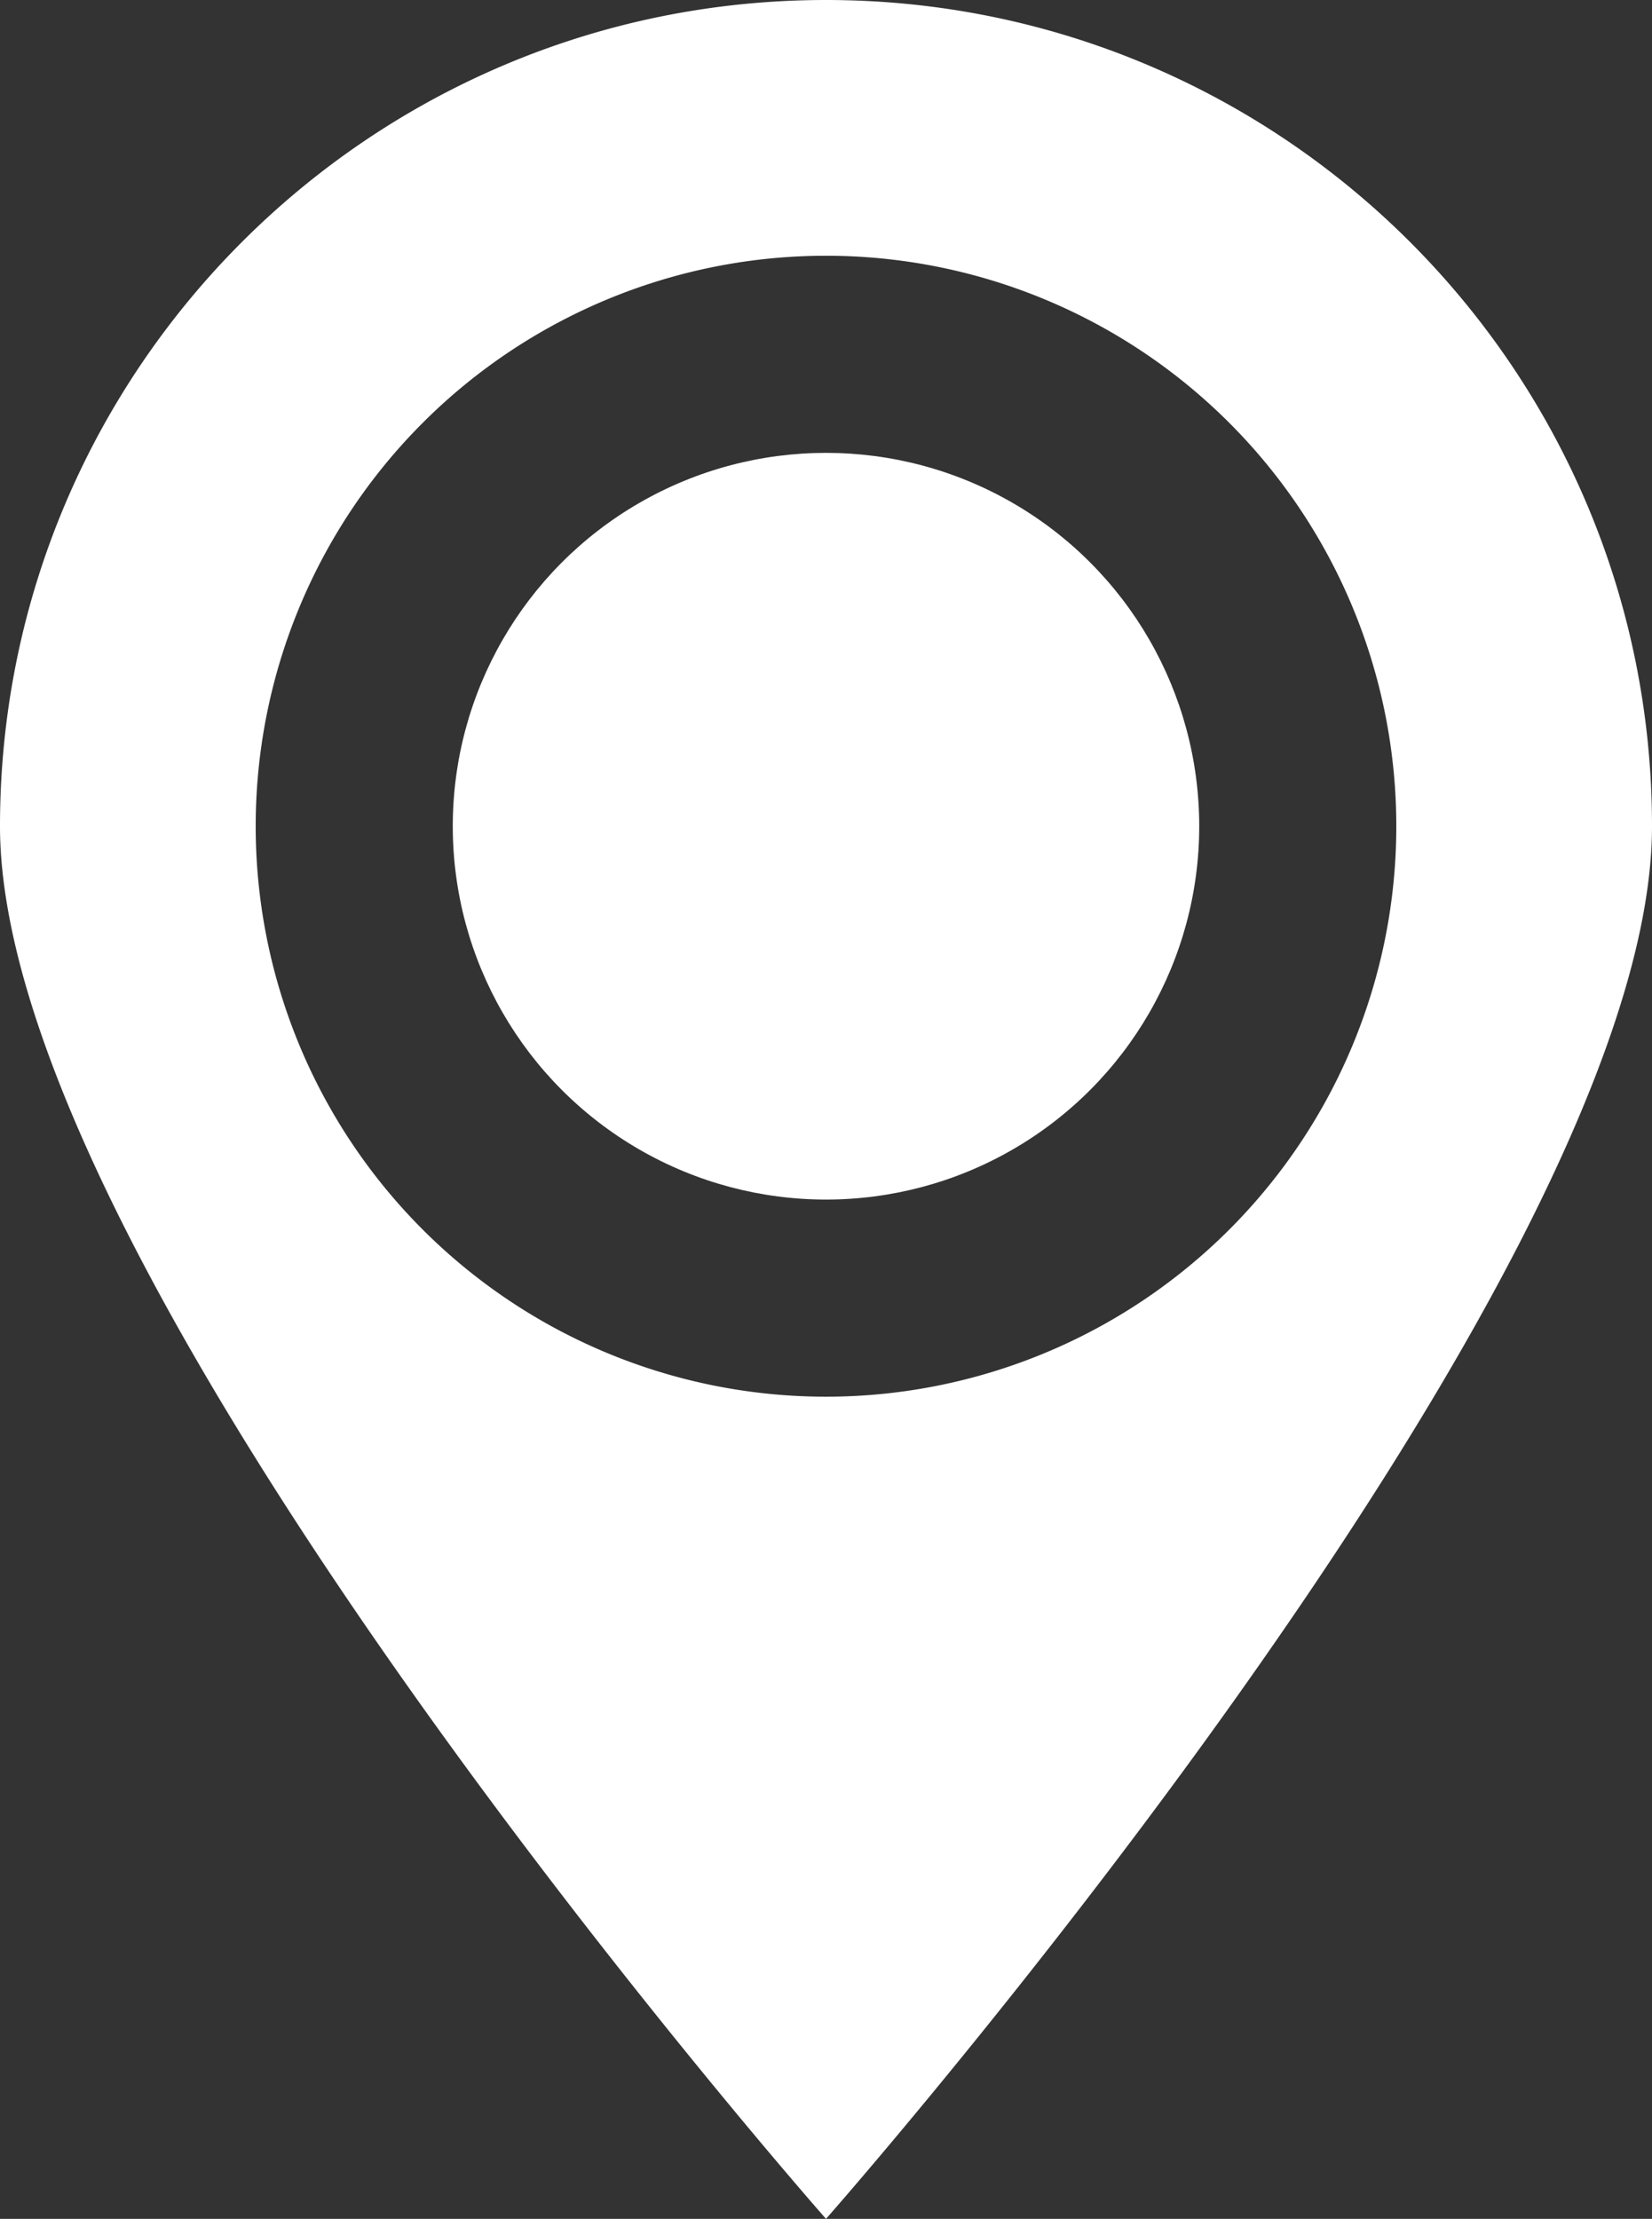
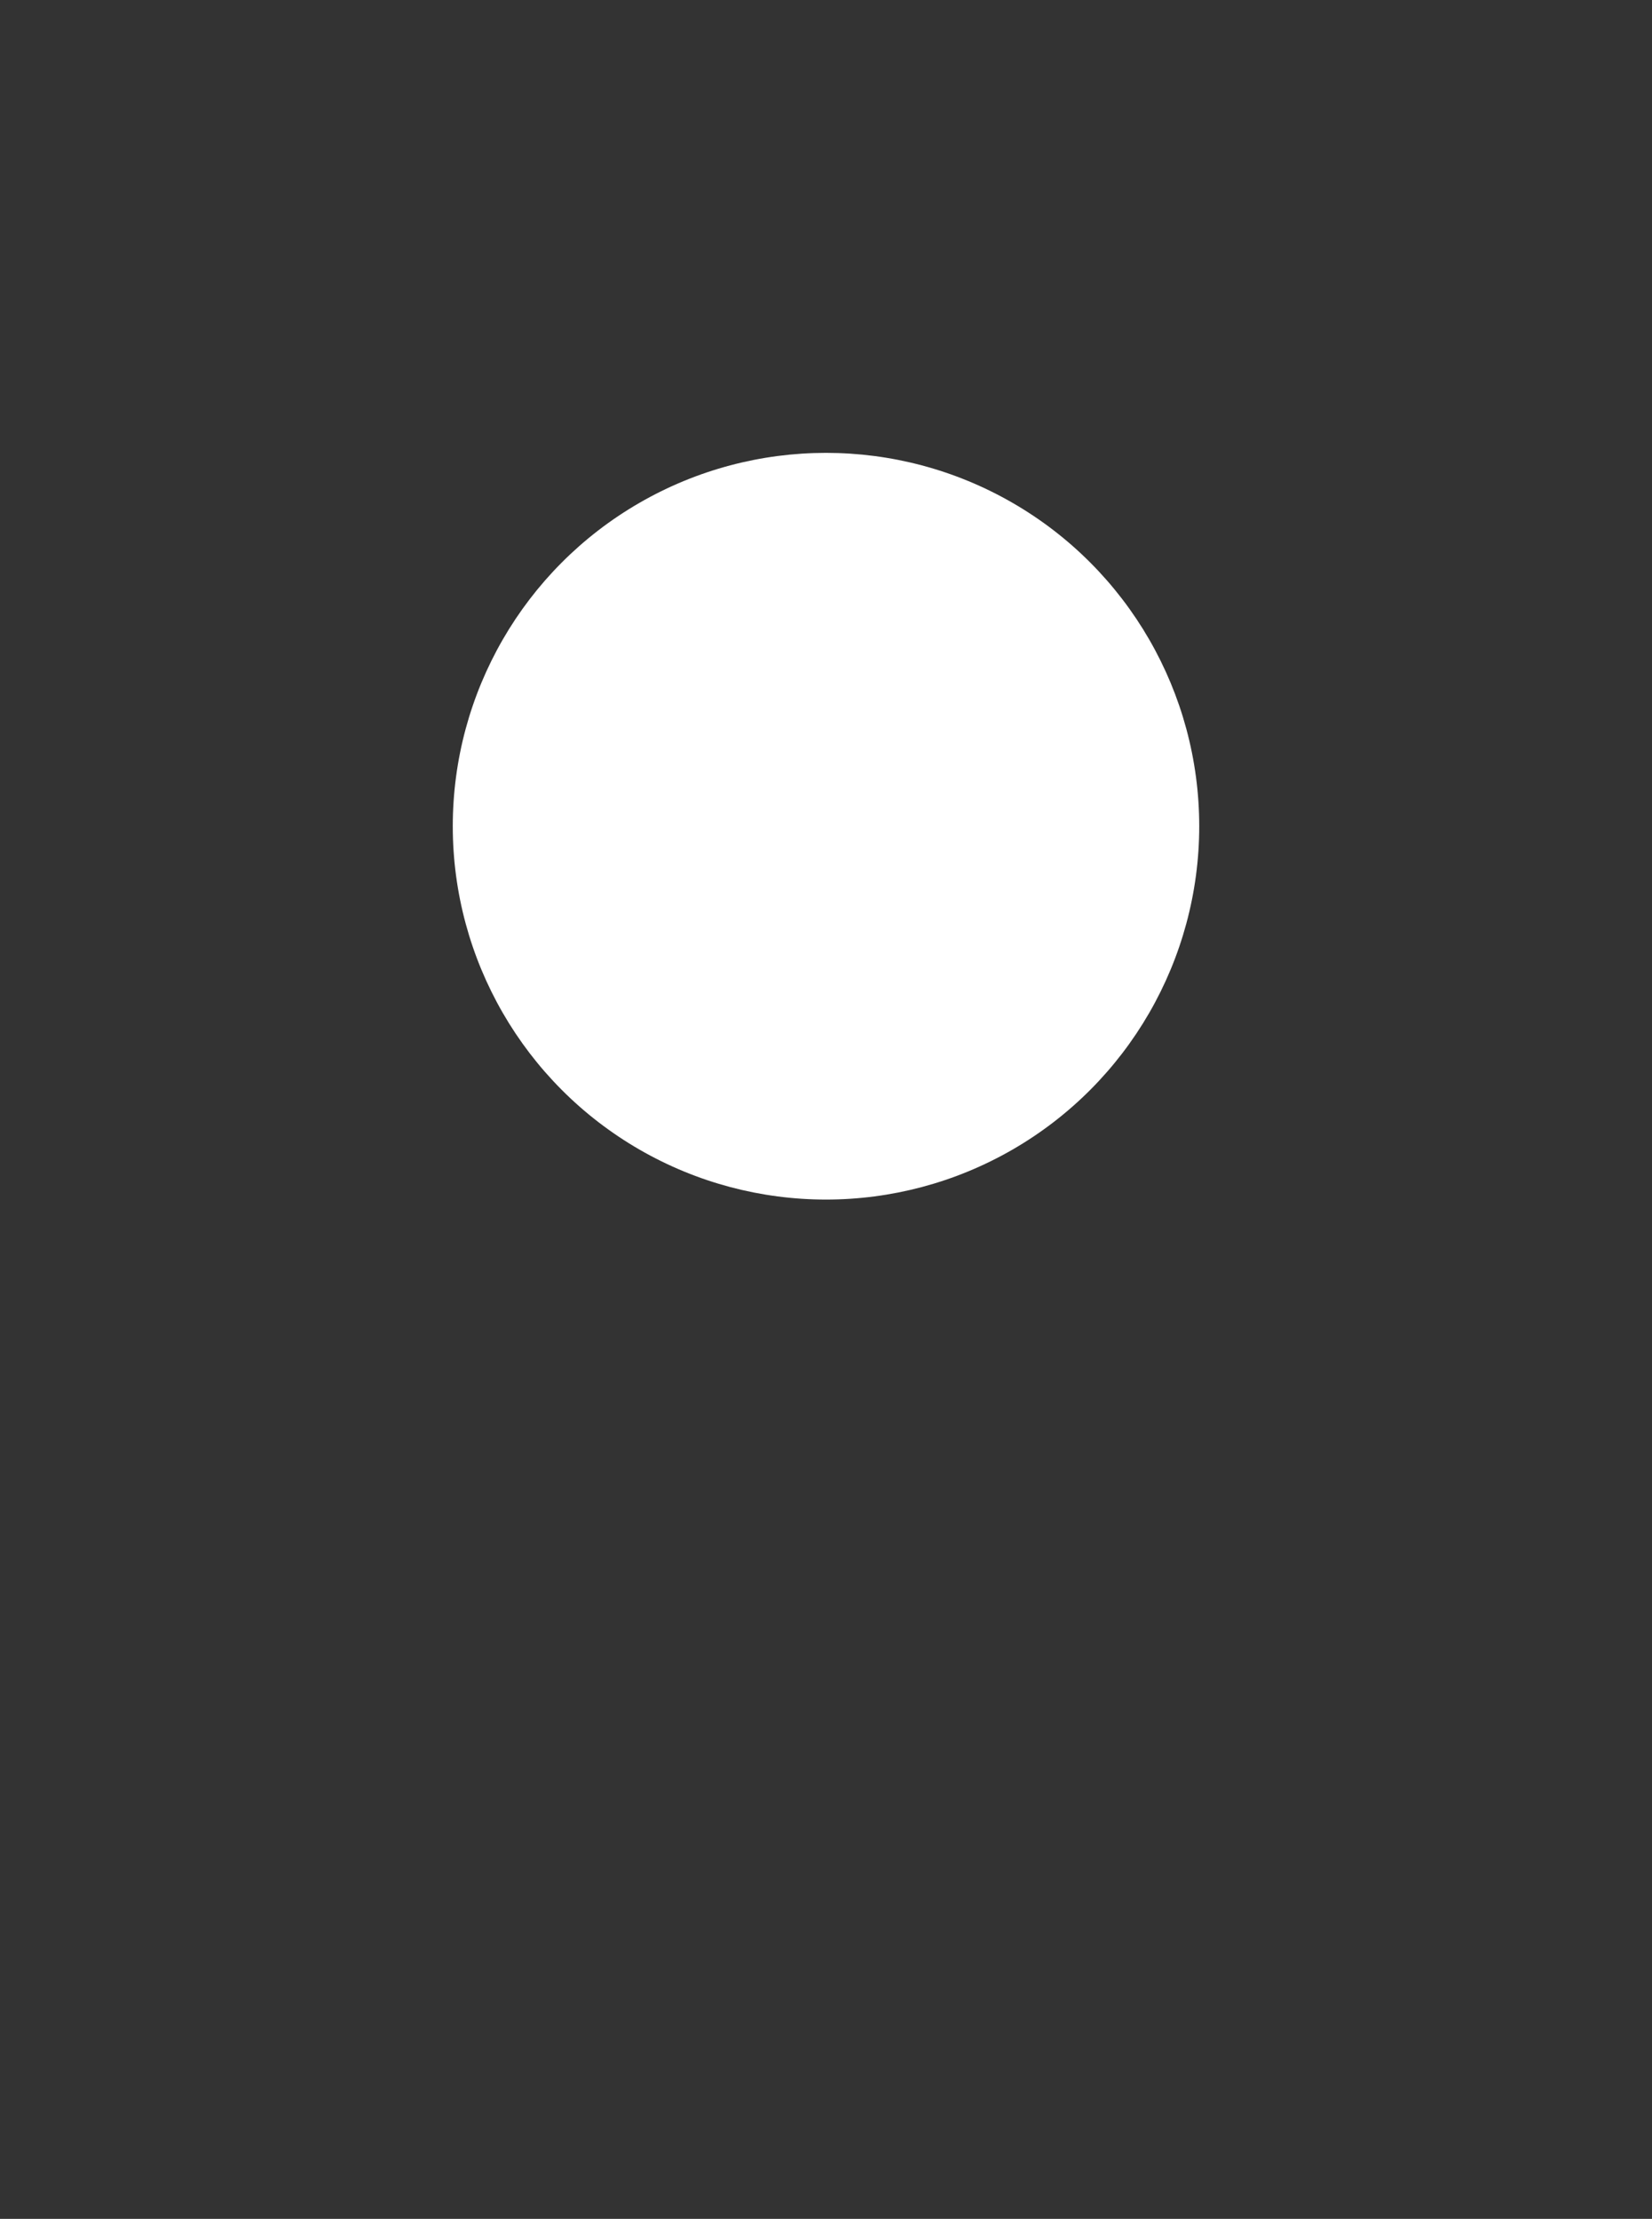
<svg xmlns="http://www.w3.org/2000/svg" viewBox="0 0 395.26 530.72">
  <rect x="0" y="0" width="395.26" height="530.72" fill="#333333" stroke="none" />
  <defs>
    <style>.cls-1{fill:#fff;}</style>
  </defs>
  <title>icon-address</title>
  <g id="Layer_2" data-name="Layer 2">
    <g id="Capa_1" data-name="Capa 1">
      <circle class="cls-1" cx="197.63" cy="197.62" r="89.3" />
-       <path class="cls-1" d="M197.63,530.72S395.26,306.77,395.26,197.63,306.78,0,197.63,0,0,88.48,0,197.63,197.63,530.72,197.63,530.72Zm0-469.55A136.45,136.45,0,1,1,61.18,197.62,136.45,136.45,0,0,1,197.63,61.17Z" />
    </g>
  </g>
</svg>